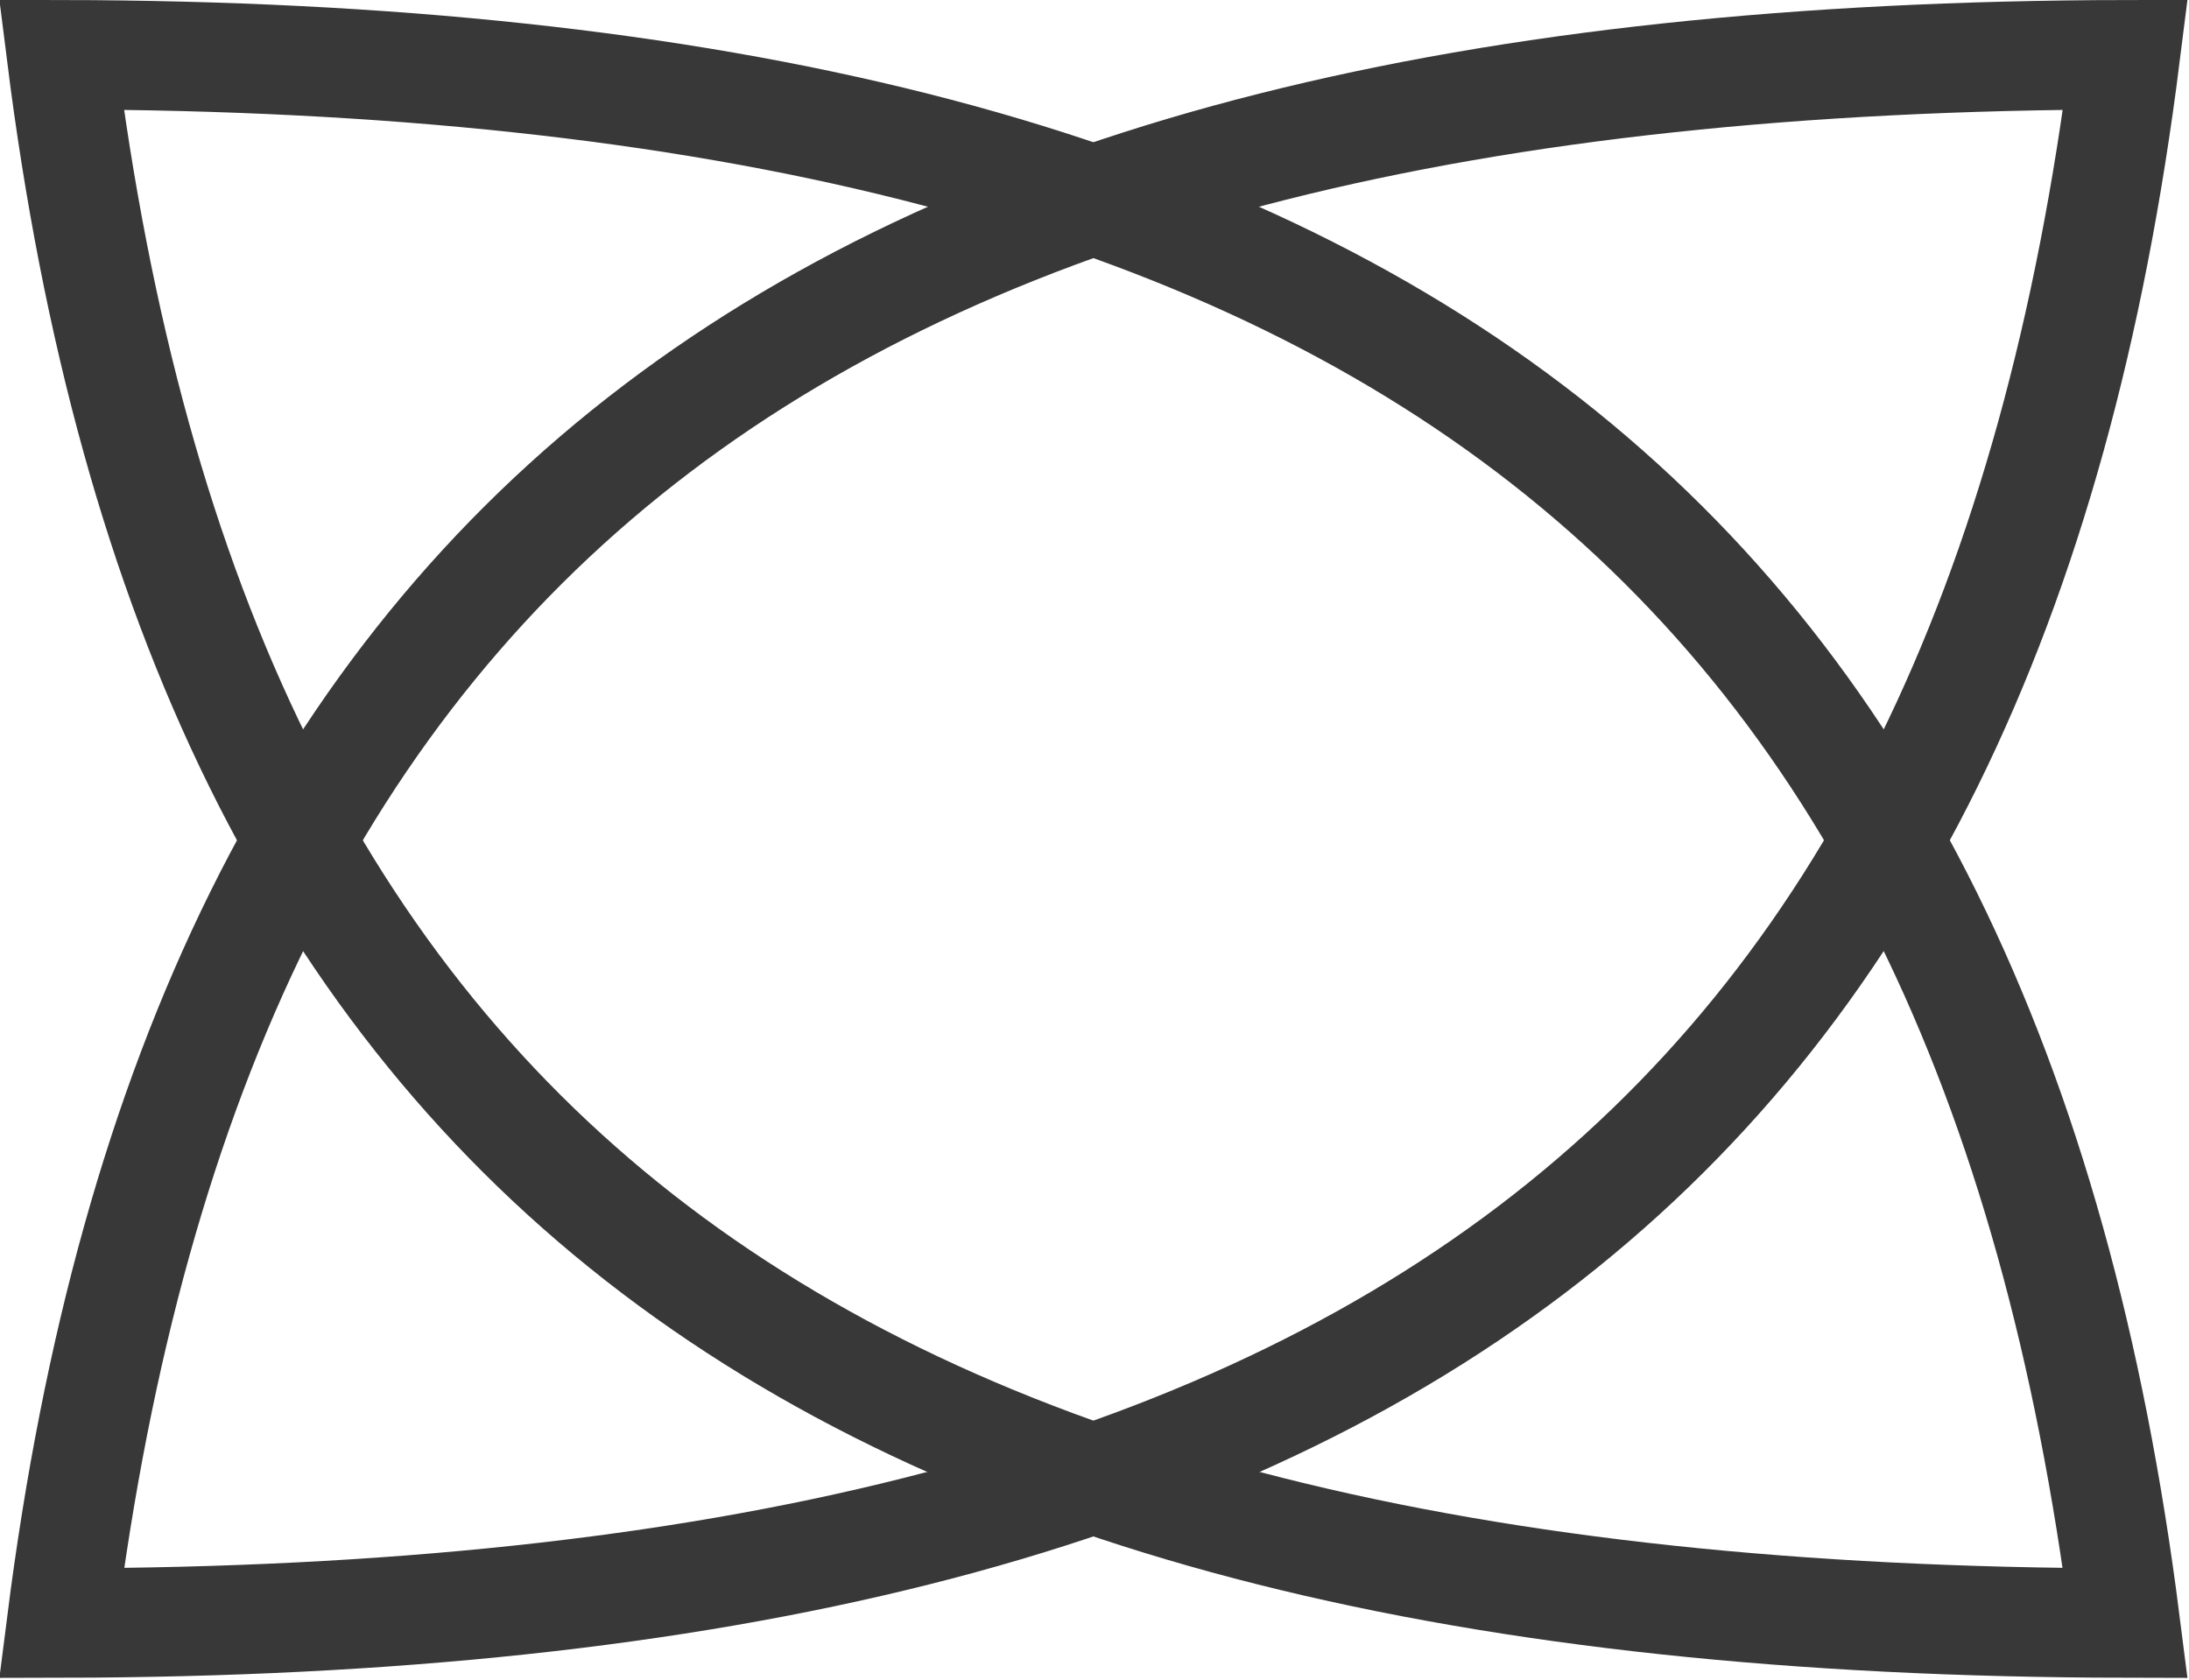
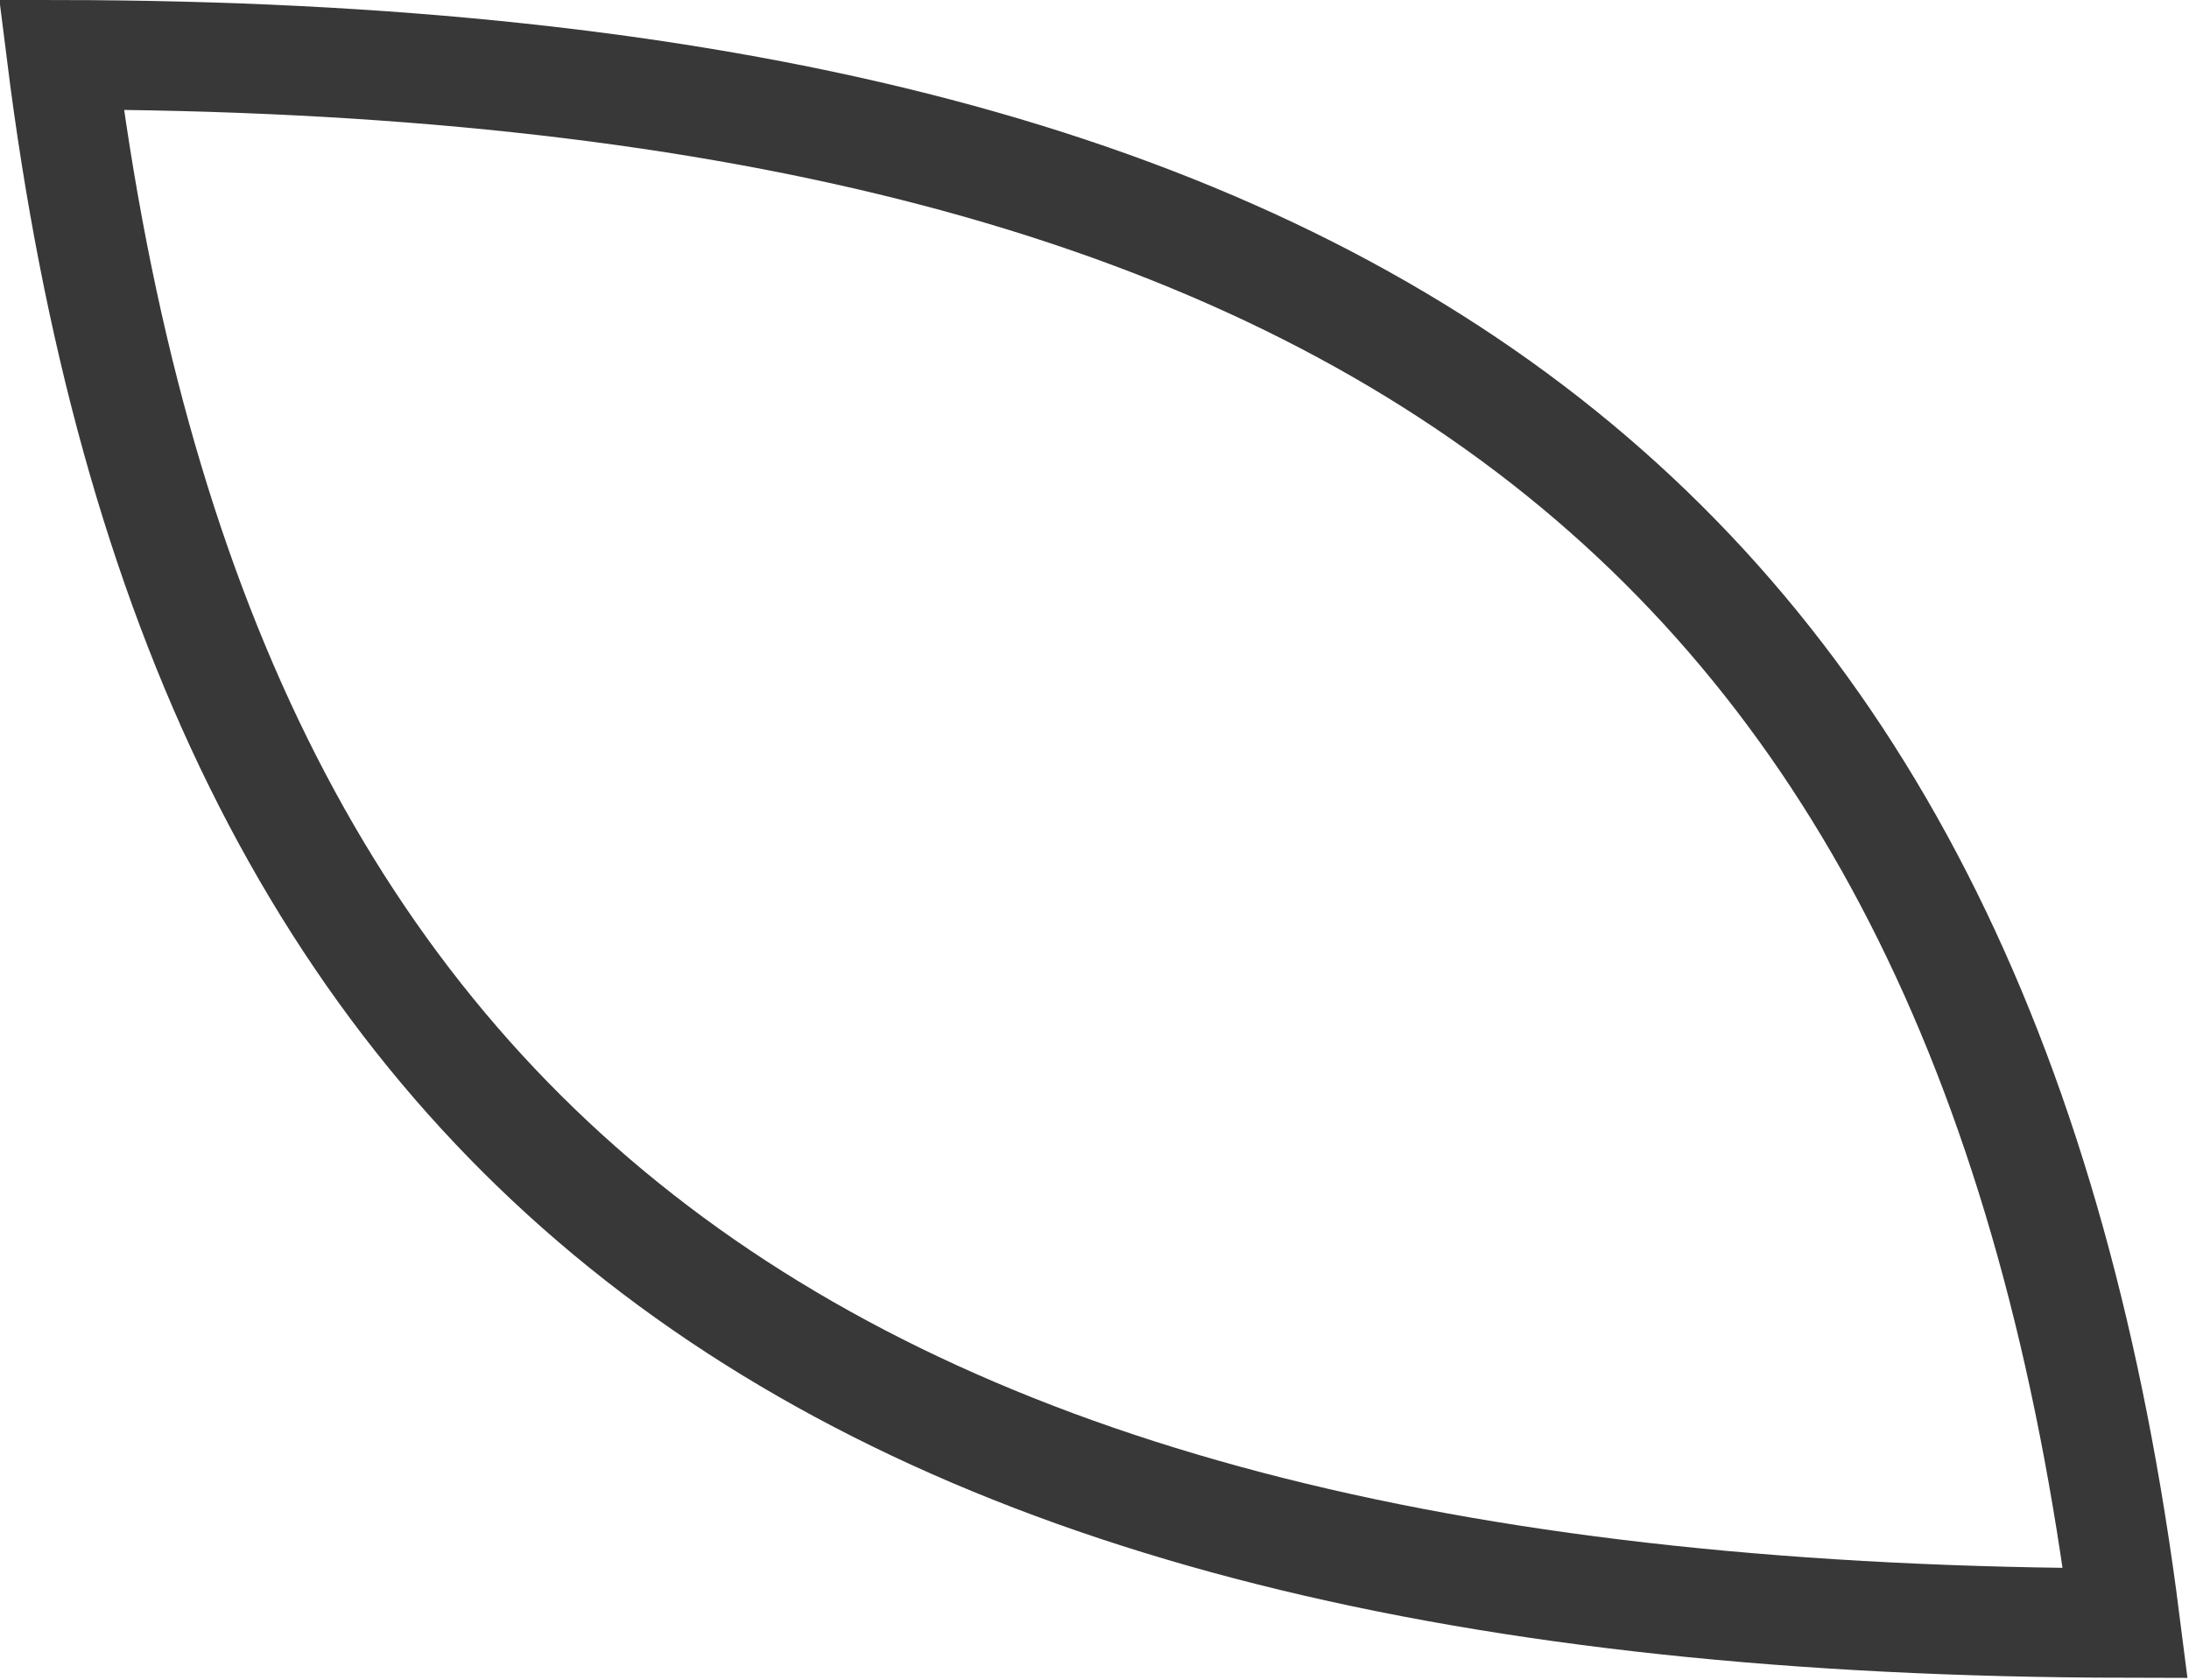
<svg xmlns="http://www.w3.org/2000/svg" width="400" height="307" viewBox="0 0 400 307">
  <g fill="none" stroke="#383838" stroke-width="20">
-     <path d="M11.243,296.631 C250.001,296.181 363.144,210.654 388.376,10.002 C150.132,10.463 36.693,96.312 11.243,296.631 L11.243,296.631 Z" />
    <path d="M11.228,10.002 C36.449,210.654 149.592,296.181 388.362,296.631 C362.916,96.313 249.482,10.47 11.228,10.002 Z" />
  </g>
</svg>